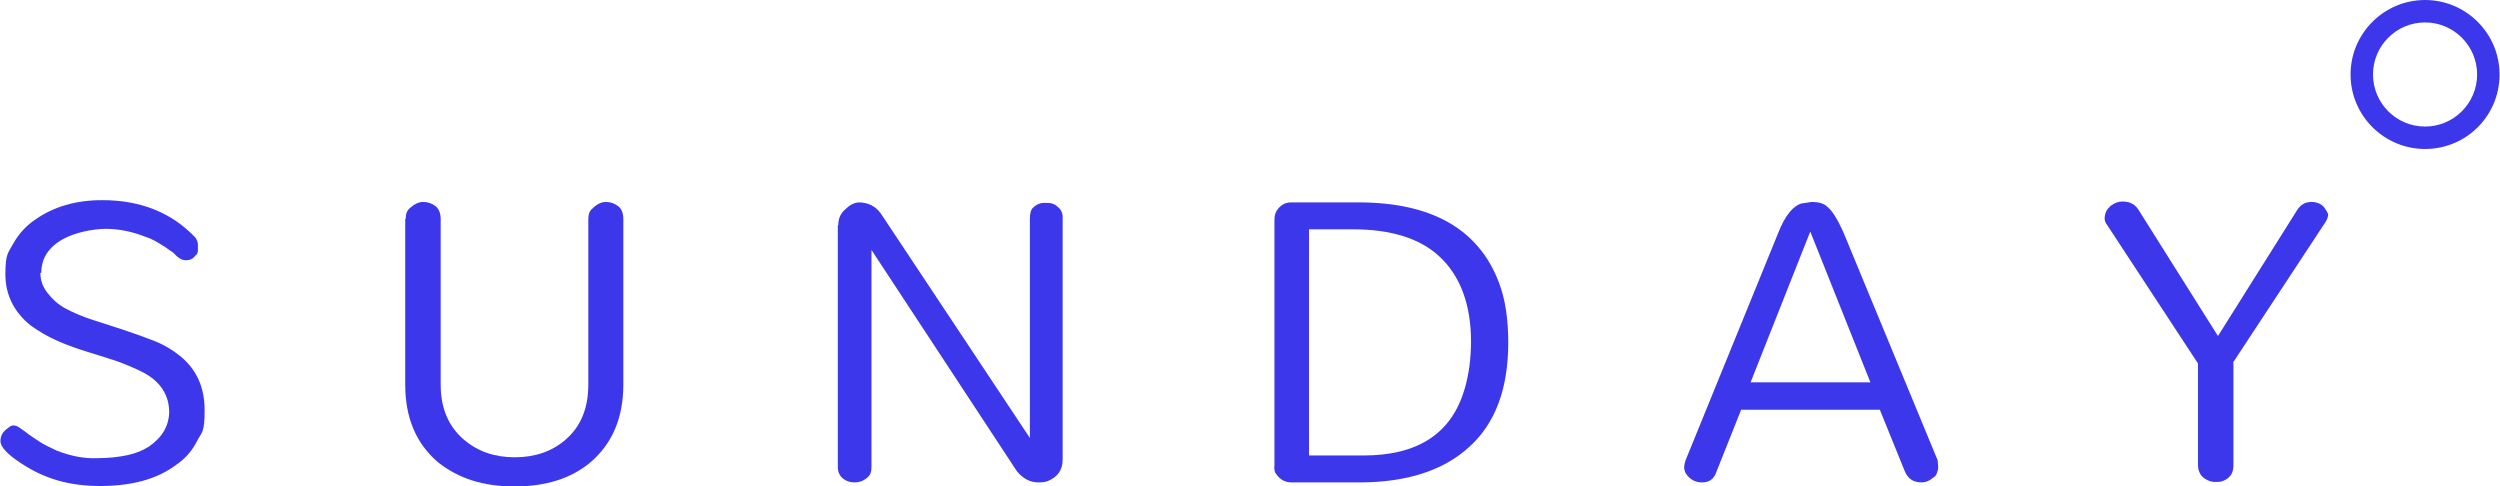
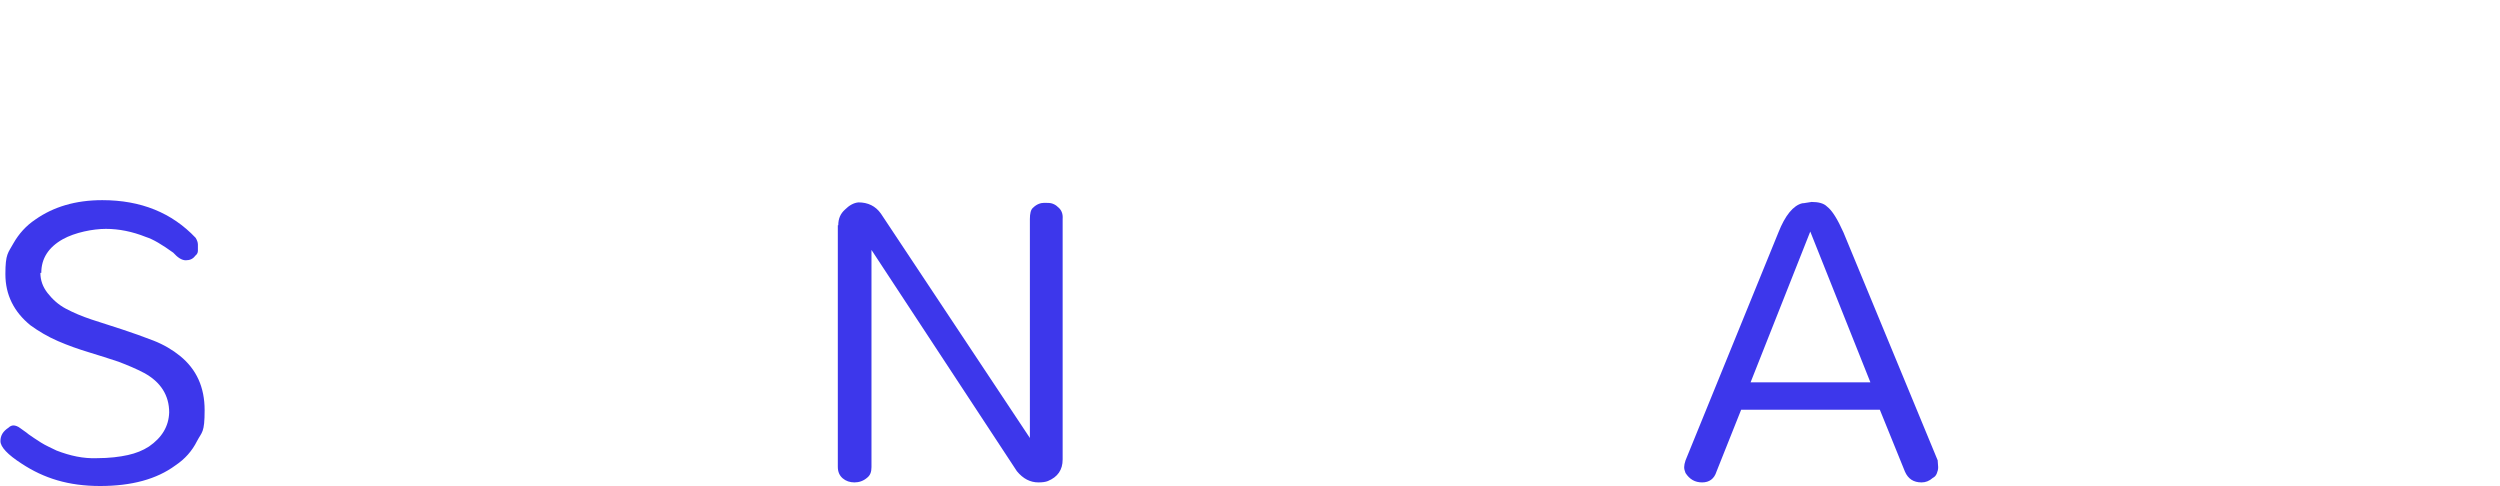
<svg xmlns="http://www.w3.org/2000/svg" id="Layer_1" viewBox="0 0 557.1 108.4">
  <defs>
    <style>      .st0 {        fill: #3d37eb;      }    </style>
  </defs>
  <g>
    <path class="st0" d="M9,60.8c0,1.6.5,3.1,1.6,4.5,1.1,1.4,2.4,2.6,4.1,3.5,1.7.9,3.6,1.7,5.7,2.4,2.1.7,4.4,1.4,6.8,2.2,2.4.8,4.7,1.6,7,2.5,2.3.9,4.3,2.1,5.9,3.4,3.7,3,5.5,7,5.5,12.1s-.6,4.8-1.7,6.9c-1.1,2.2-2.7,4-4.8,5.4-4.2,3.1-9.8,4.6-16.8,4.6s-12.5-1.7-17.5-5c-3.1-2-4.7-3.7-4.7-5s.6-2.2,1.8-3c.3-.3.7-.5,1.1-.5s1,.2,1.5.6c.5.4,1.2.8,1.9,1.4.7.5,1.6,1.1,2.7,1.8,1.1.7,2.3,1.2,3.5,1.8,3.1,1.2,6,1.8,8.9,1.7,2.9,0,5.2-.3,7-.7,1.8-.4,3.3-1,4.7-1.9,2.9-2,4.4-4.5,4.5-7.6,0-3.8-1.9-6.8-5.6-8.8-1.7-.9-3.6-1.7-5.7-2.5-2.1-.7-4.3-1.4-6.6-2.1-2.3-.7-4.6-1.5-6.9-2.5-2.3-1-4.3-2.2-6.1-3.5-3.7-3-5.6-6.8-5.6-11.4s.6-4.7,1.8-6.9c1.2-2.1,2.8-3.9,4.9-5.3,4-2.8,8.9-4.3,14.9-4.3,8.6,0,15.5,2.8,20.8,8.4.3.5.5,1,.5,1.5s0,1,0,1.4-.2.8-.6,1.1c-.5.7-1.2,1-2.1,1s-1.8-.6-2.8-1.7c-2.5-1.8-4.5-3-6.1-3.5-3-1.2-6-1.8-8.9-1.8s-6.9.8-9.6,2.3c-3.2,1.8-4.8,4.3-4.8,7.5h0Z" />
-     <path class="st0" d="M90.4,48.8c0-1.1.3-1.9.9-2.4,1-.9,2-1.4,3-1.4s1.9.3,2.7.9c.8.6,1.2,1.6,1.2,2.9v36.9c0,5.2,1.7,9.3,5.2,12.3,3.1,2.6,6.8,3.9,11.3,3.9s8.3-1.3,11.3-3.9c3.4-2.9,5.1-7,5.1-12.3v-36.9c0-1.1.3-1.9,1-2.4.9-.9,1.9-1.4,2.9-1.4s1.9.3,2.7.9c.8.6,1.2,1.6,1.2,2.9v36.9c0,7.3-2.4,13.1-7.3,17.3-4.4,3.7-10.1,5.4-17,5.4-6.9,0-12.5-1.8-17-5.4-4.9-4.2-7.3-9.9-7.3-17.3v-36.9h0Z" />
    <path class="st0" d="M186.8,50.2c0-1.5.5-2.6,1.5-3.5.9-.9,1.9-1.5,3-1.6,2.1,0,3.8.8,5,2.5l33.2,50v-48.8c0-1.2.2-2.1.7-2.5.8-.8,1.7-1.1,2.5-1.1s1.4,0,1.9.2c.5.2.8.4,1.1.7.8.6,1.2,1.5,1.1,2.7v53.6c0,2.3-1.1,3.9-3.3,4.8-.5.2-1.2.3-2.1.3-1.8,0-3.4-.8-4.8-2.5l-32.4-49.3v48.4c0,1.1-.3,1.8-.9,2.3-.9.8-1.9,1.1-2.9,1.1s-1.9-.3-2.6-.9c-.7-.6-1.1-1.4-1.1-2.6v-53.8h0Z" />
-     <path class="st0" d="M287.8,107.5c-1.6,0-2.8-.8-3.7-2.3-.1-.5-.2-.9-.1-1.5v-54.8c0-1.5.7-2.7,2.2-3.5.5-.2,1-.3,1.6-.3h14.9c16.4,0,26.8,6,31.3,17.8,1.5,3.9,2.1,8.4,2.1,13.5,0,10.2-2.9,18-8.7,23.2-5.8,5.3-14,7.9-24.5,7.9h-15.1ZM291.7,101.5h12.1c12.2,0,19.7-4.9,22.6-14.9.9-3.1,1.4-6.6,1.4-10.6s-.6-7.7-1.8-10.9c-1.2-3.2-3-5.9-5.3-8-4.3-4-10.8-6-19.2-6h-9.8v50.3h0Z" />
    <path class="st0" d="M431.8,102.7c0,.5.1.9.1,1.4s-.1.9-.3,1.4-.5.8-.9,1c-.8.7-1.6,1-2.5,1-1.8,0-3-.8-3.7-2.4l-5.6-13.8h-30.9l-5.5,13.8c-.5,1.6-1.6,2.4-3.2,2.4s-2.8-.7-3.7-2.1c-.2-.5-.3-.9-.3-1.3s.1-.9.3-1.5l20.7-50.8c1.5-3.8,3.3-6,5.3-6.5.5,0,1.2-.2,2.1-.3,1.5,0,2.7.3,3.4,1,1.2.9,2.4,2.9,3.7,5.8l21,50.8h0ZM390.2,85.2h26.6l-13.4-33.6-13.3,33.6h0Z" />
-     <path class="st0" d="M497.7,80.9v22.8c0,1.8-.8,2.9-2.4,3.5-.5.2-1.1.2-1.8.2s-1.6-.3-2.4-.9-1.3-1.6-1.3-2.9v-22.6l-20.2-30.8c-.4-.5-.6-1-.6-1.5s.1-1,.3-1.5c.2-.5.6-.9,1-1.3.9-.7,1.8-1,2.7-1,1.7,0,2.9.7,3.7,2.1l17.5,27.8h.1l17.6-28c.8-1.2,1.8-1.8,3.2-1.8s2.6.6,3.2,1.8c.3.4.5.8.5,1.1s-.2,1-.6,1.6l-20.6,31.3h0Z" />
  </g>
-   <path class="st0" d="M540.4,33.2c-9.1,0-16.6-7.4-16.6-16.6S531.3,0,540.4,0s16.6,7.4,16.6,16.6-7.4,16.6-16.6,16.6ZM540.4,5c-6.4,0-11.6,5.2-11.6,11.6s5.2,11.6,11.6,11.6,11.6-5.2,11.6-11.6-5.2-11.6-11.6-11.6Z" />
</svg>